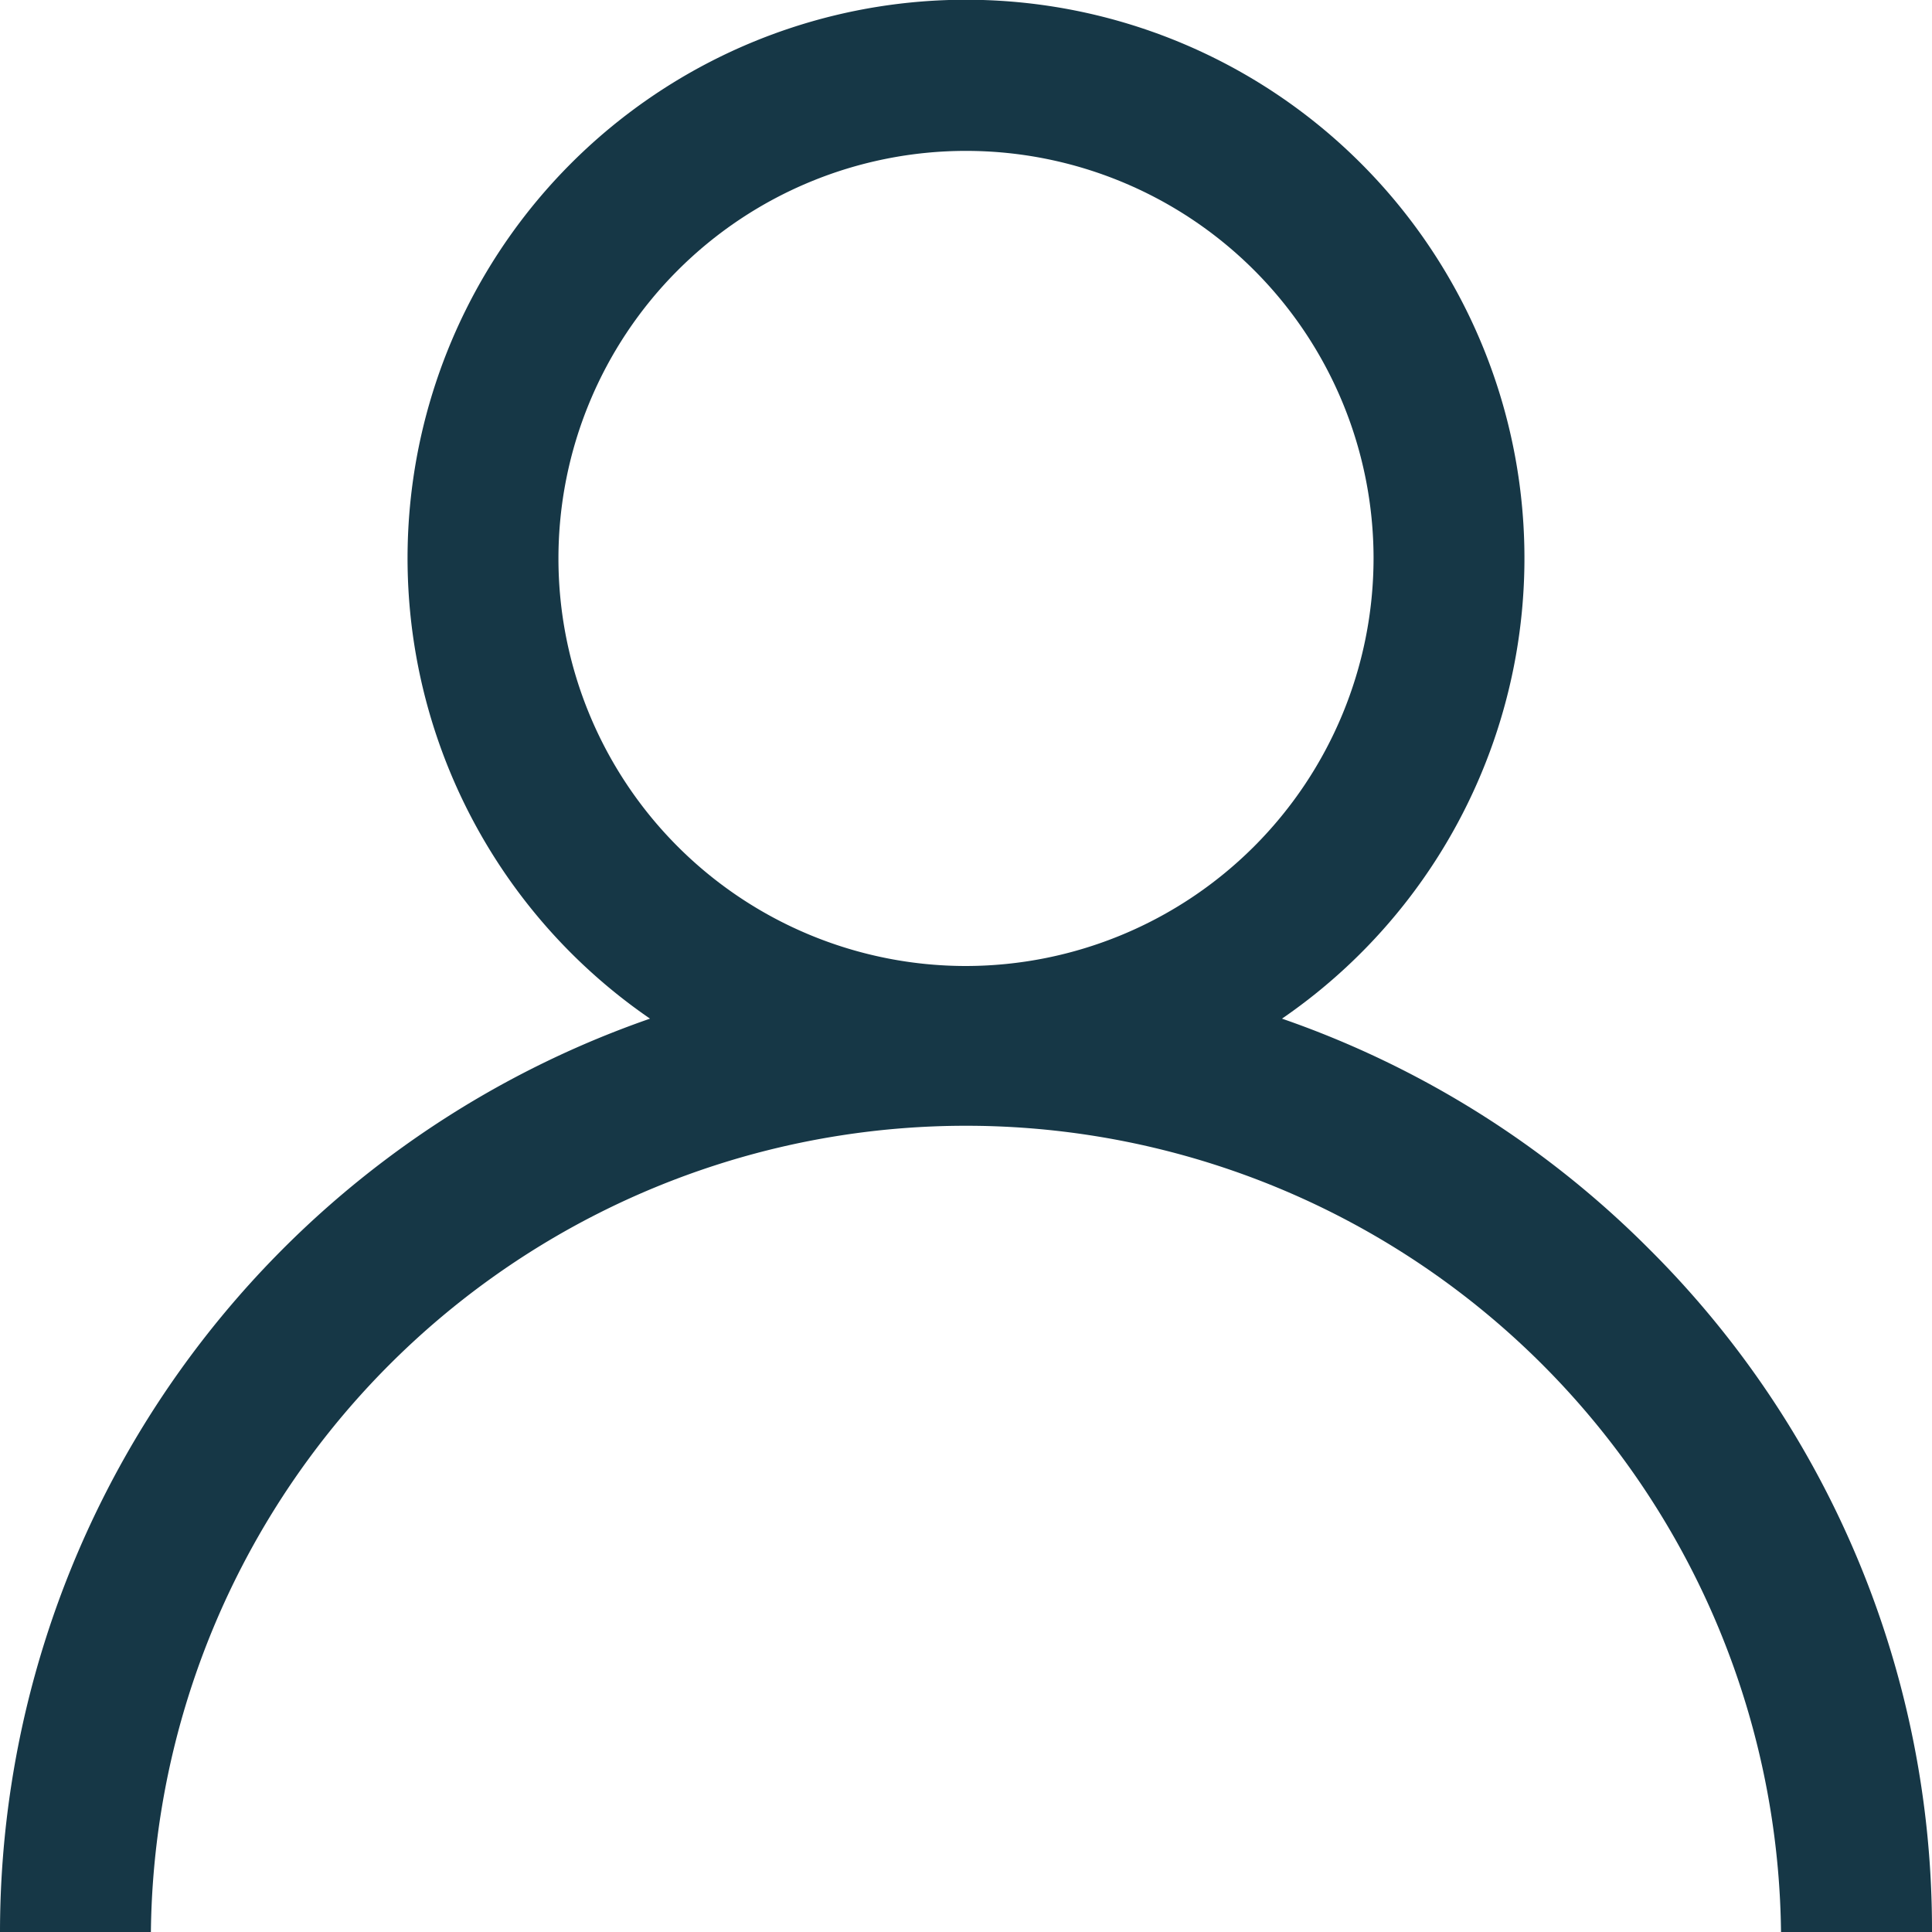
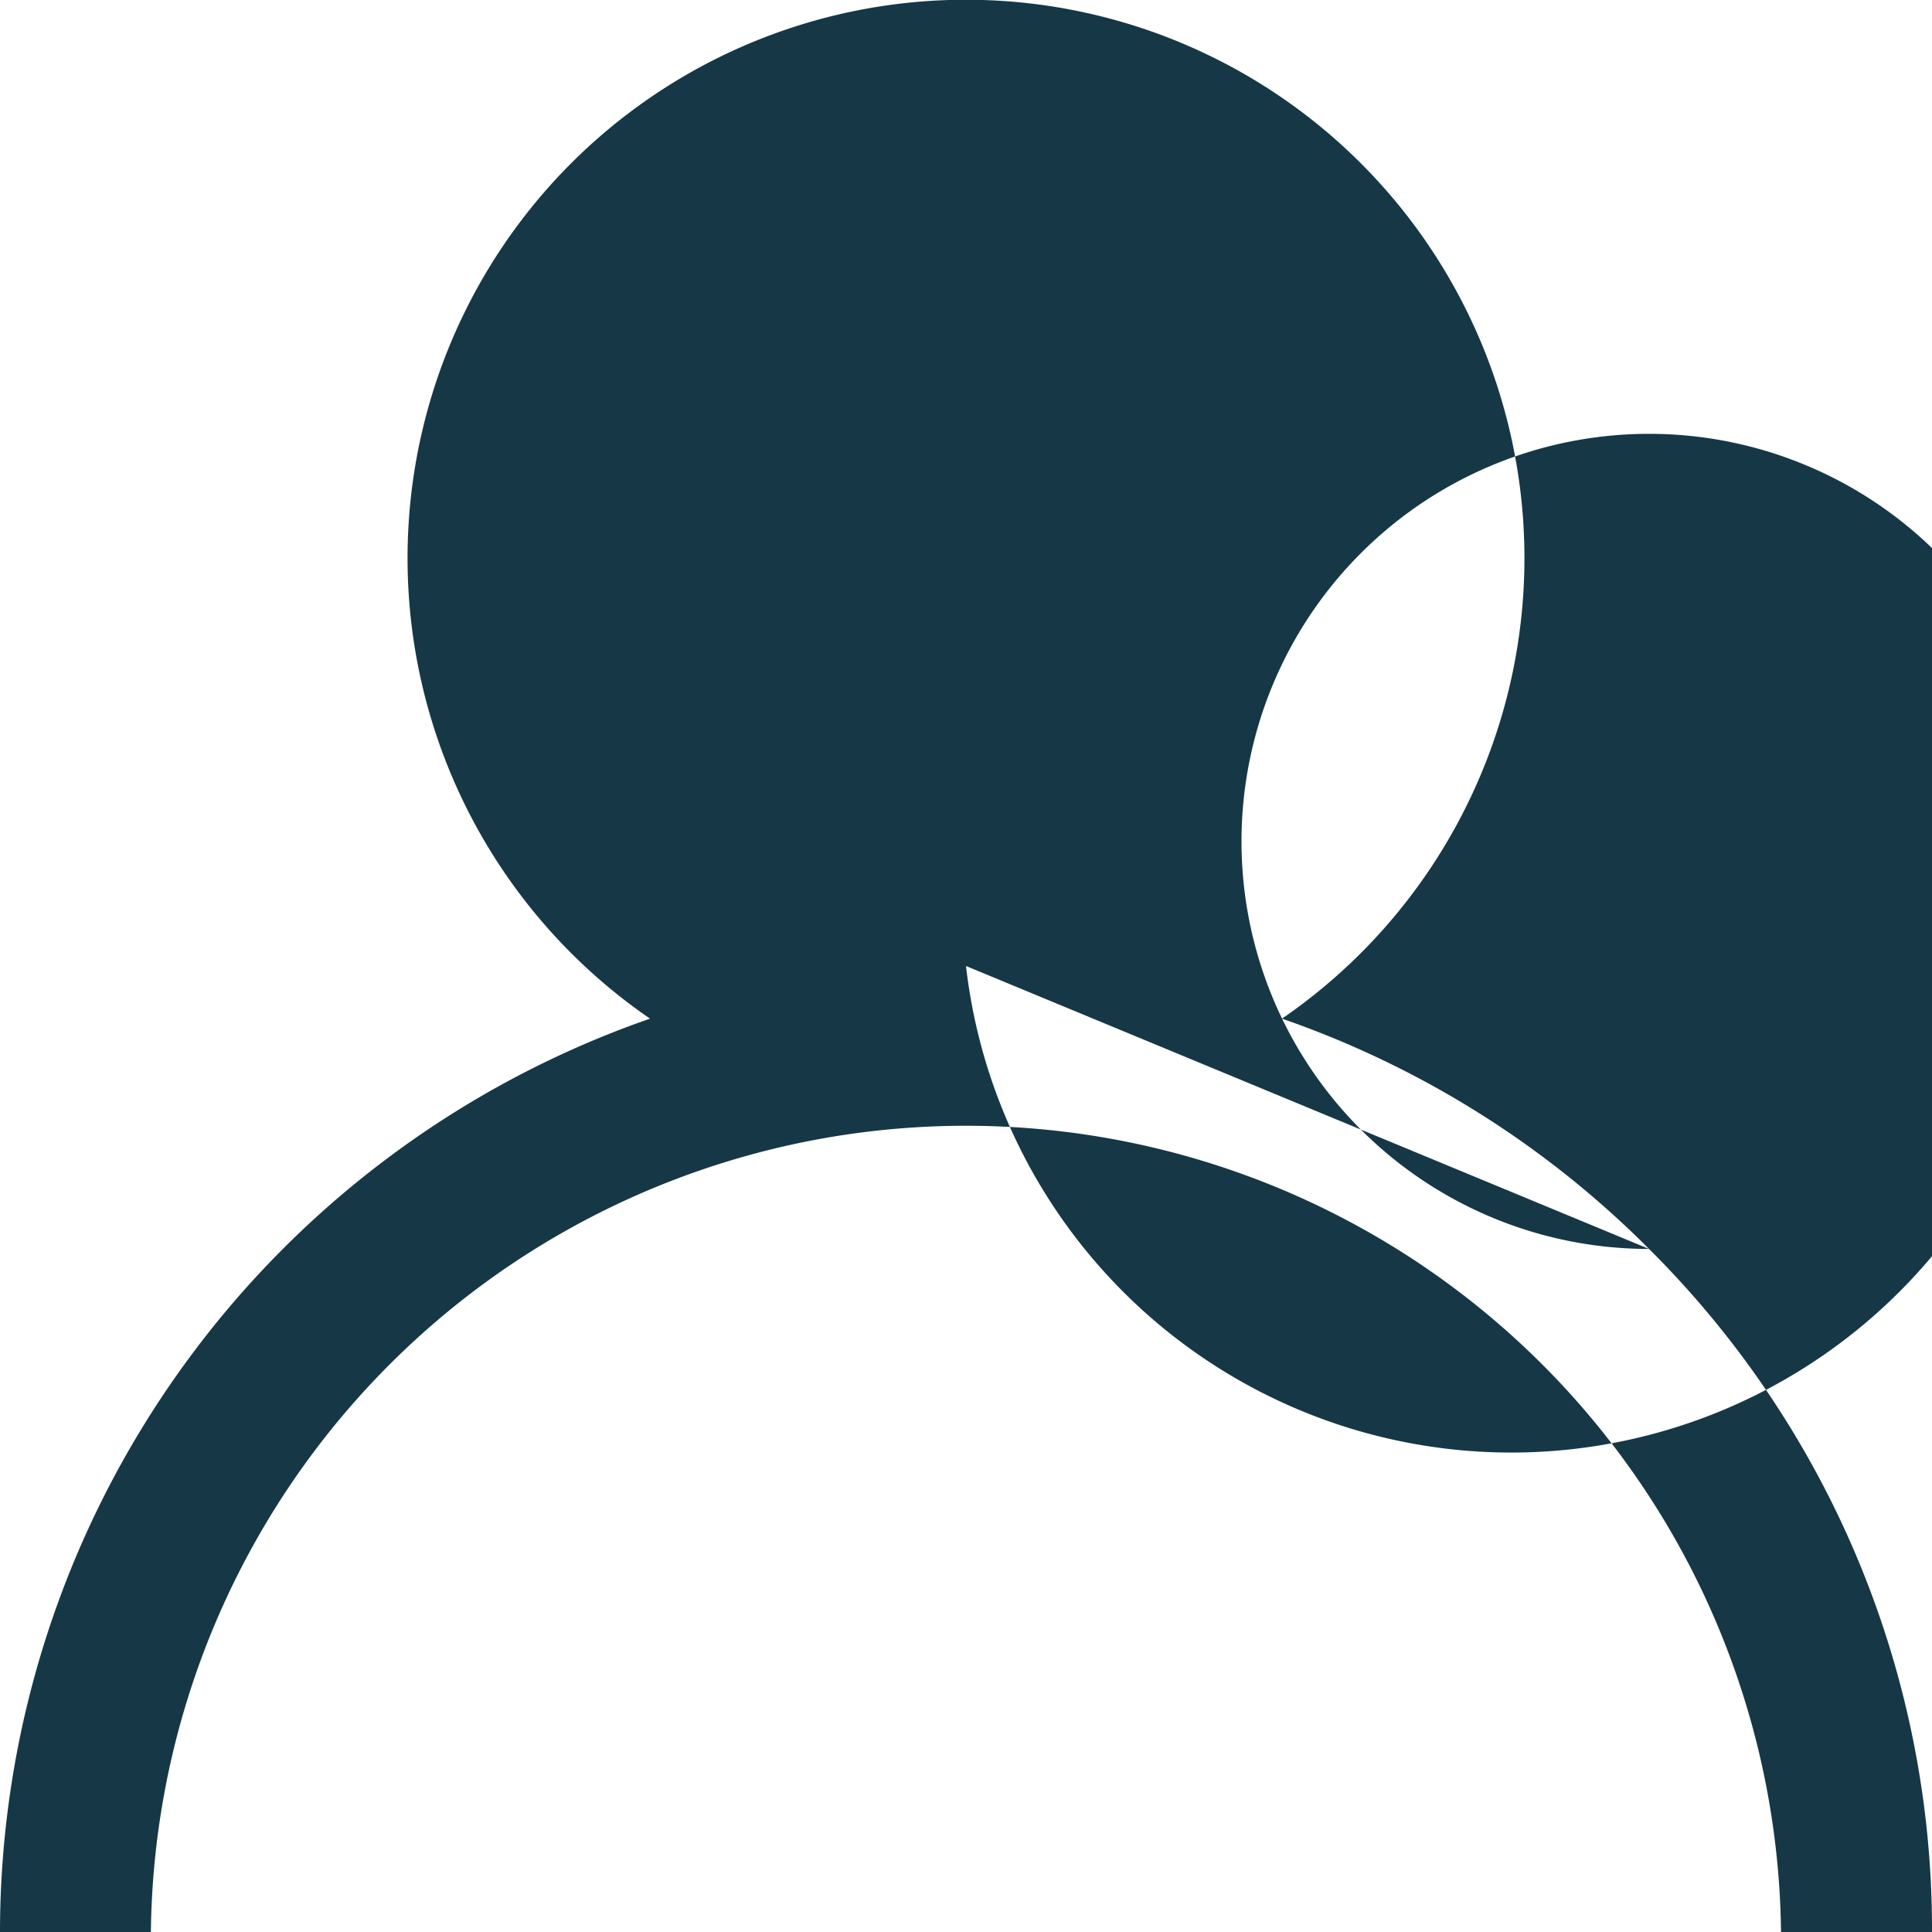
<svg xmlns="http://www.w3.org/2000/svg" id="user" width="20" height="20" viewBox="0 0 20 20">
  <g id="Group_570" data-name="Group 570">
-     <path id="Path_23945" data-name="Path 23945" d="M17.071,12.929a9.962,9.962,0,0,0-3.8-2.384,5.781,5.781,0,1,0-6.542,0A10.016,10.016,0,0,0,0,20H1.562a8.438,8.438,0,0,1,16.875,0H20A9.935,9.935,0,0,0,17.071,12.929ZM10,10a4.219,4.219,0,1,1,4.219-4.219A4.224,4.224,0,0,1,10,10Z" transform="translate(0)" fill="#163746" />
+     <path id="Path_23945" data-name="Path 23945" d="M17.071,12.929a9.962,9.962,0,0,0-3.8-2.384,5.781,5.781,0,1,0-6.542,0A10.016,10.016,0,0,0,0,20H1.562a8.438,8.438,0,0,1,16.875,0H20A9.935,9.935,0,0,0,17.071,12.929Za4.219,4.219,0,1,1,4.219-4.219A4.224,4.224,0,0,1,10,10Z" transform="translate(0)" fill="#163746" />
  </g>
</svg>